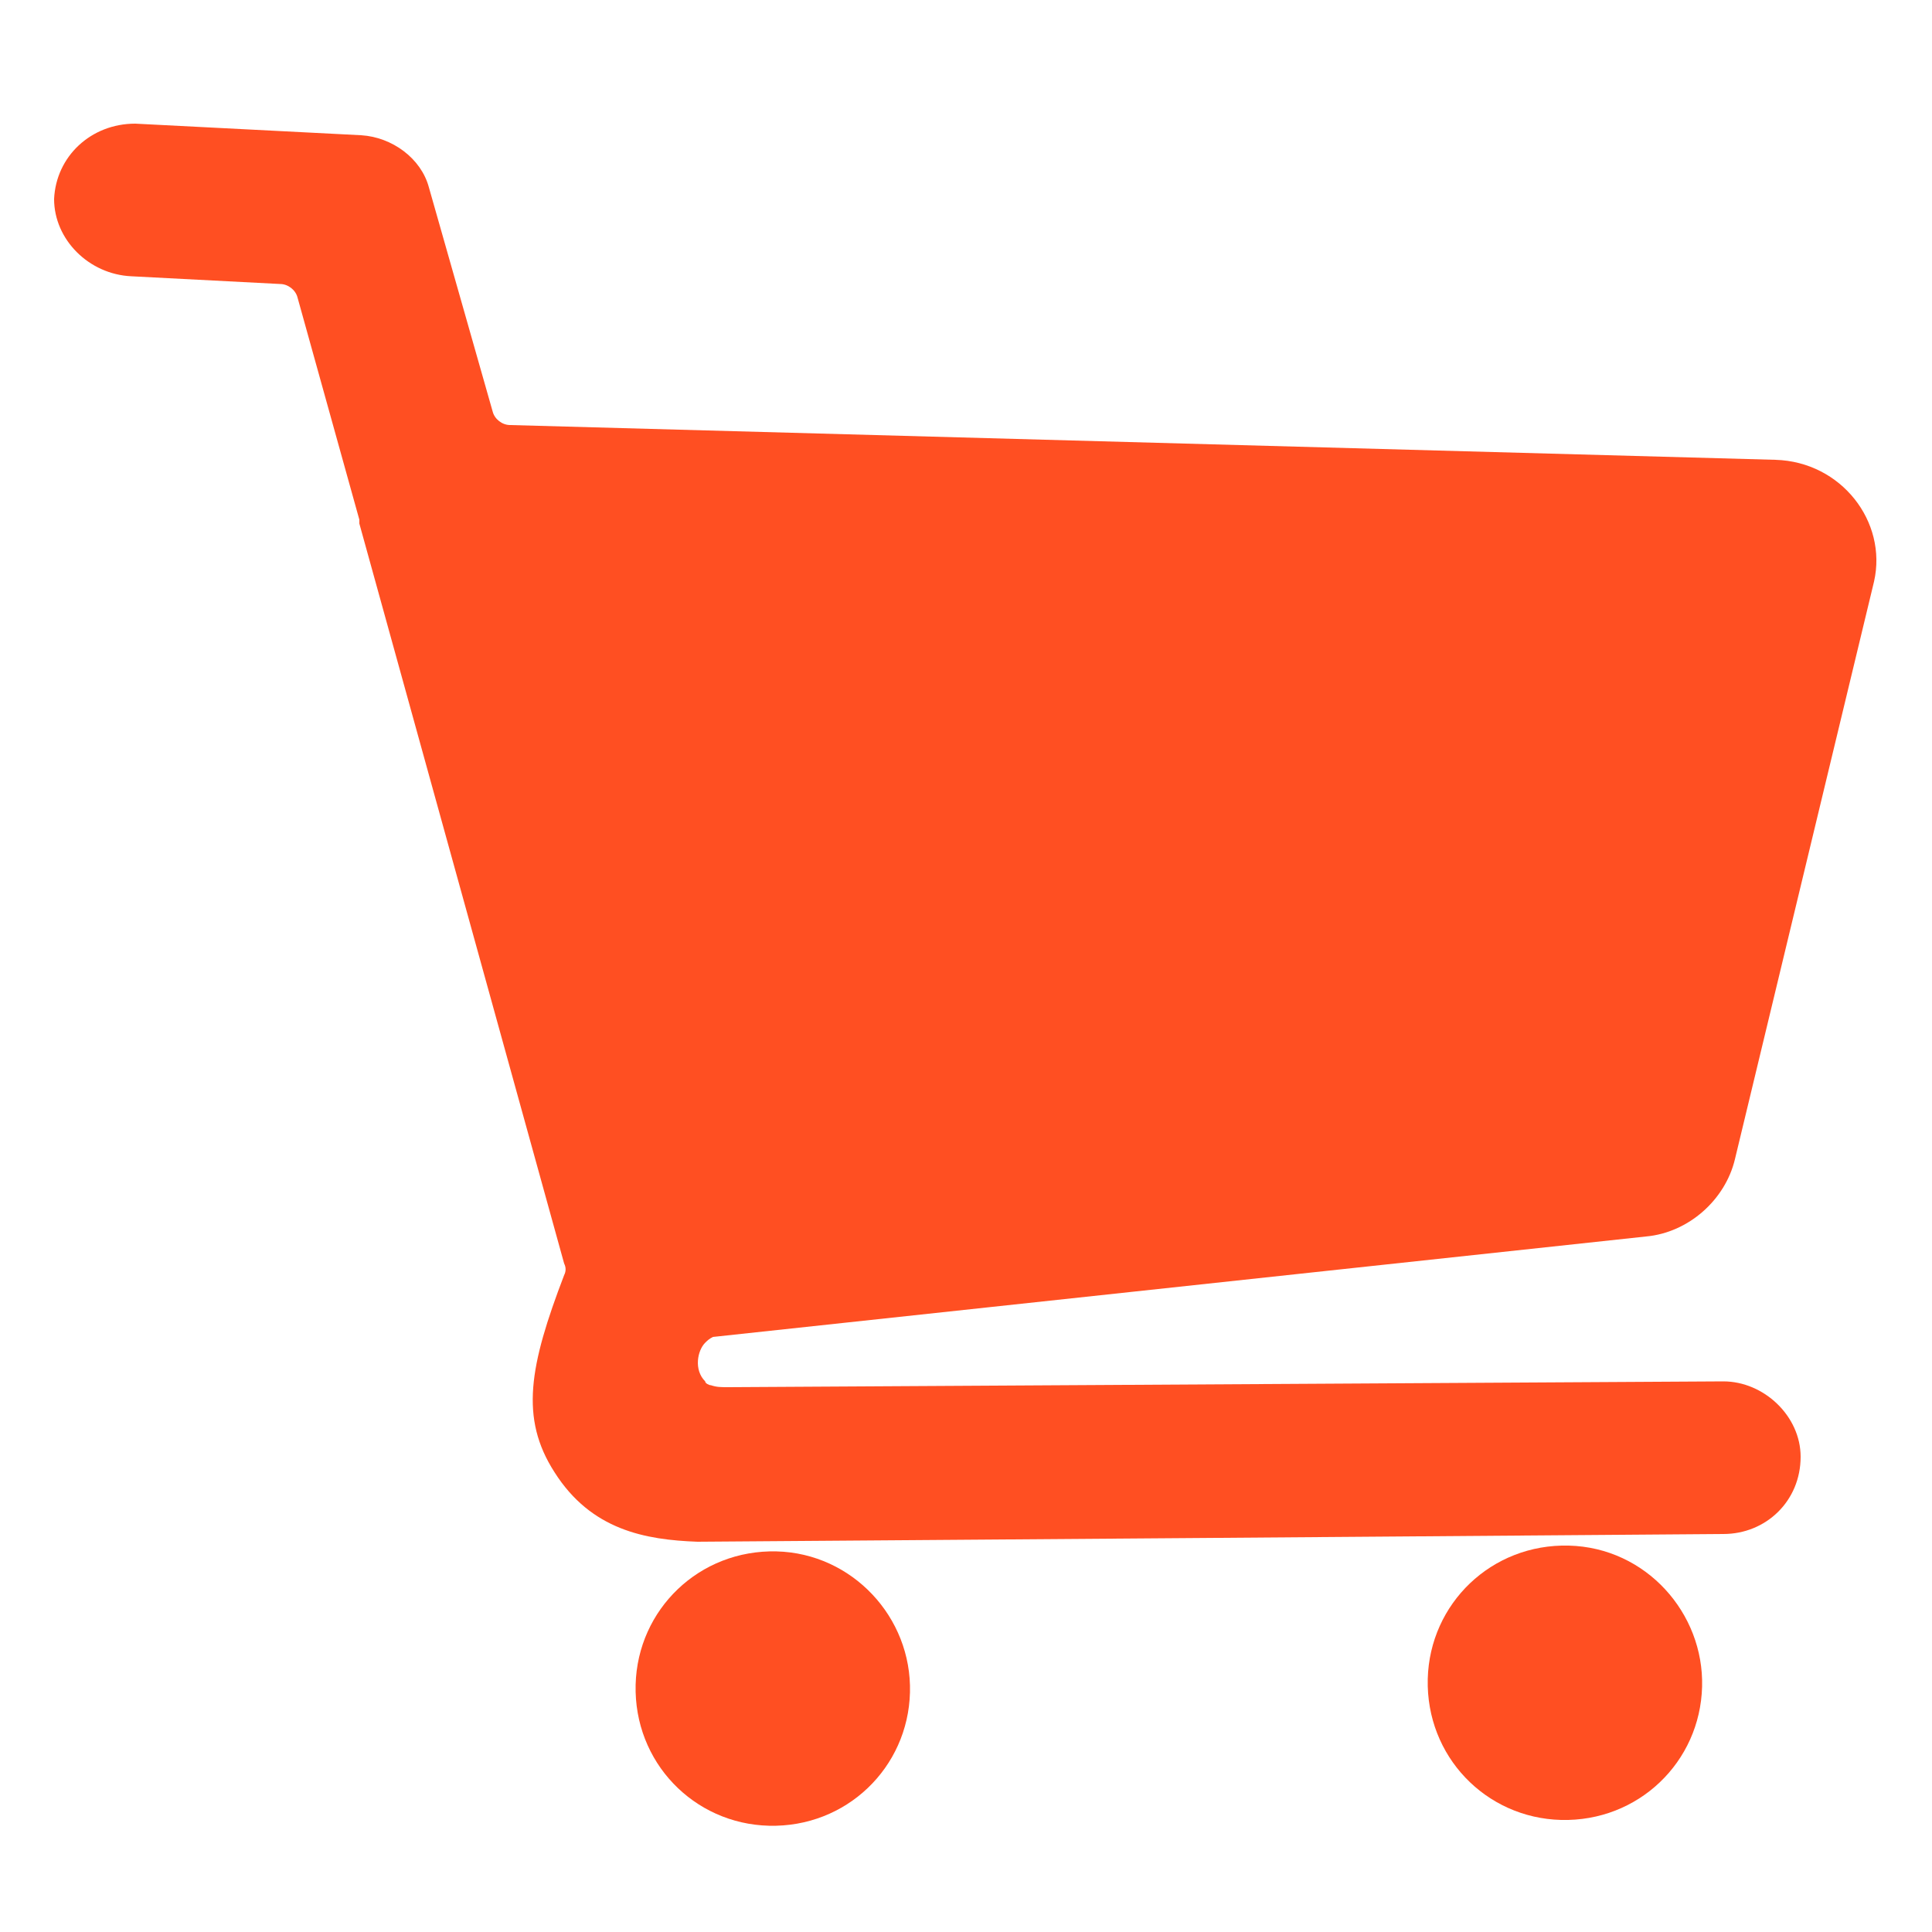
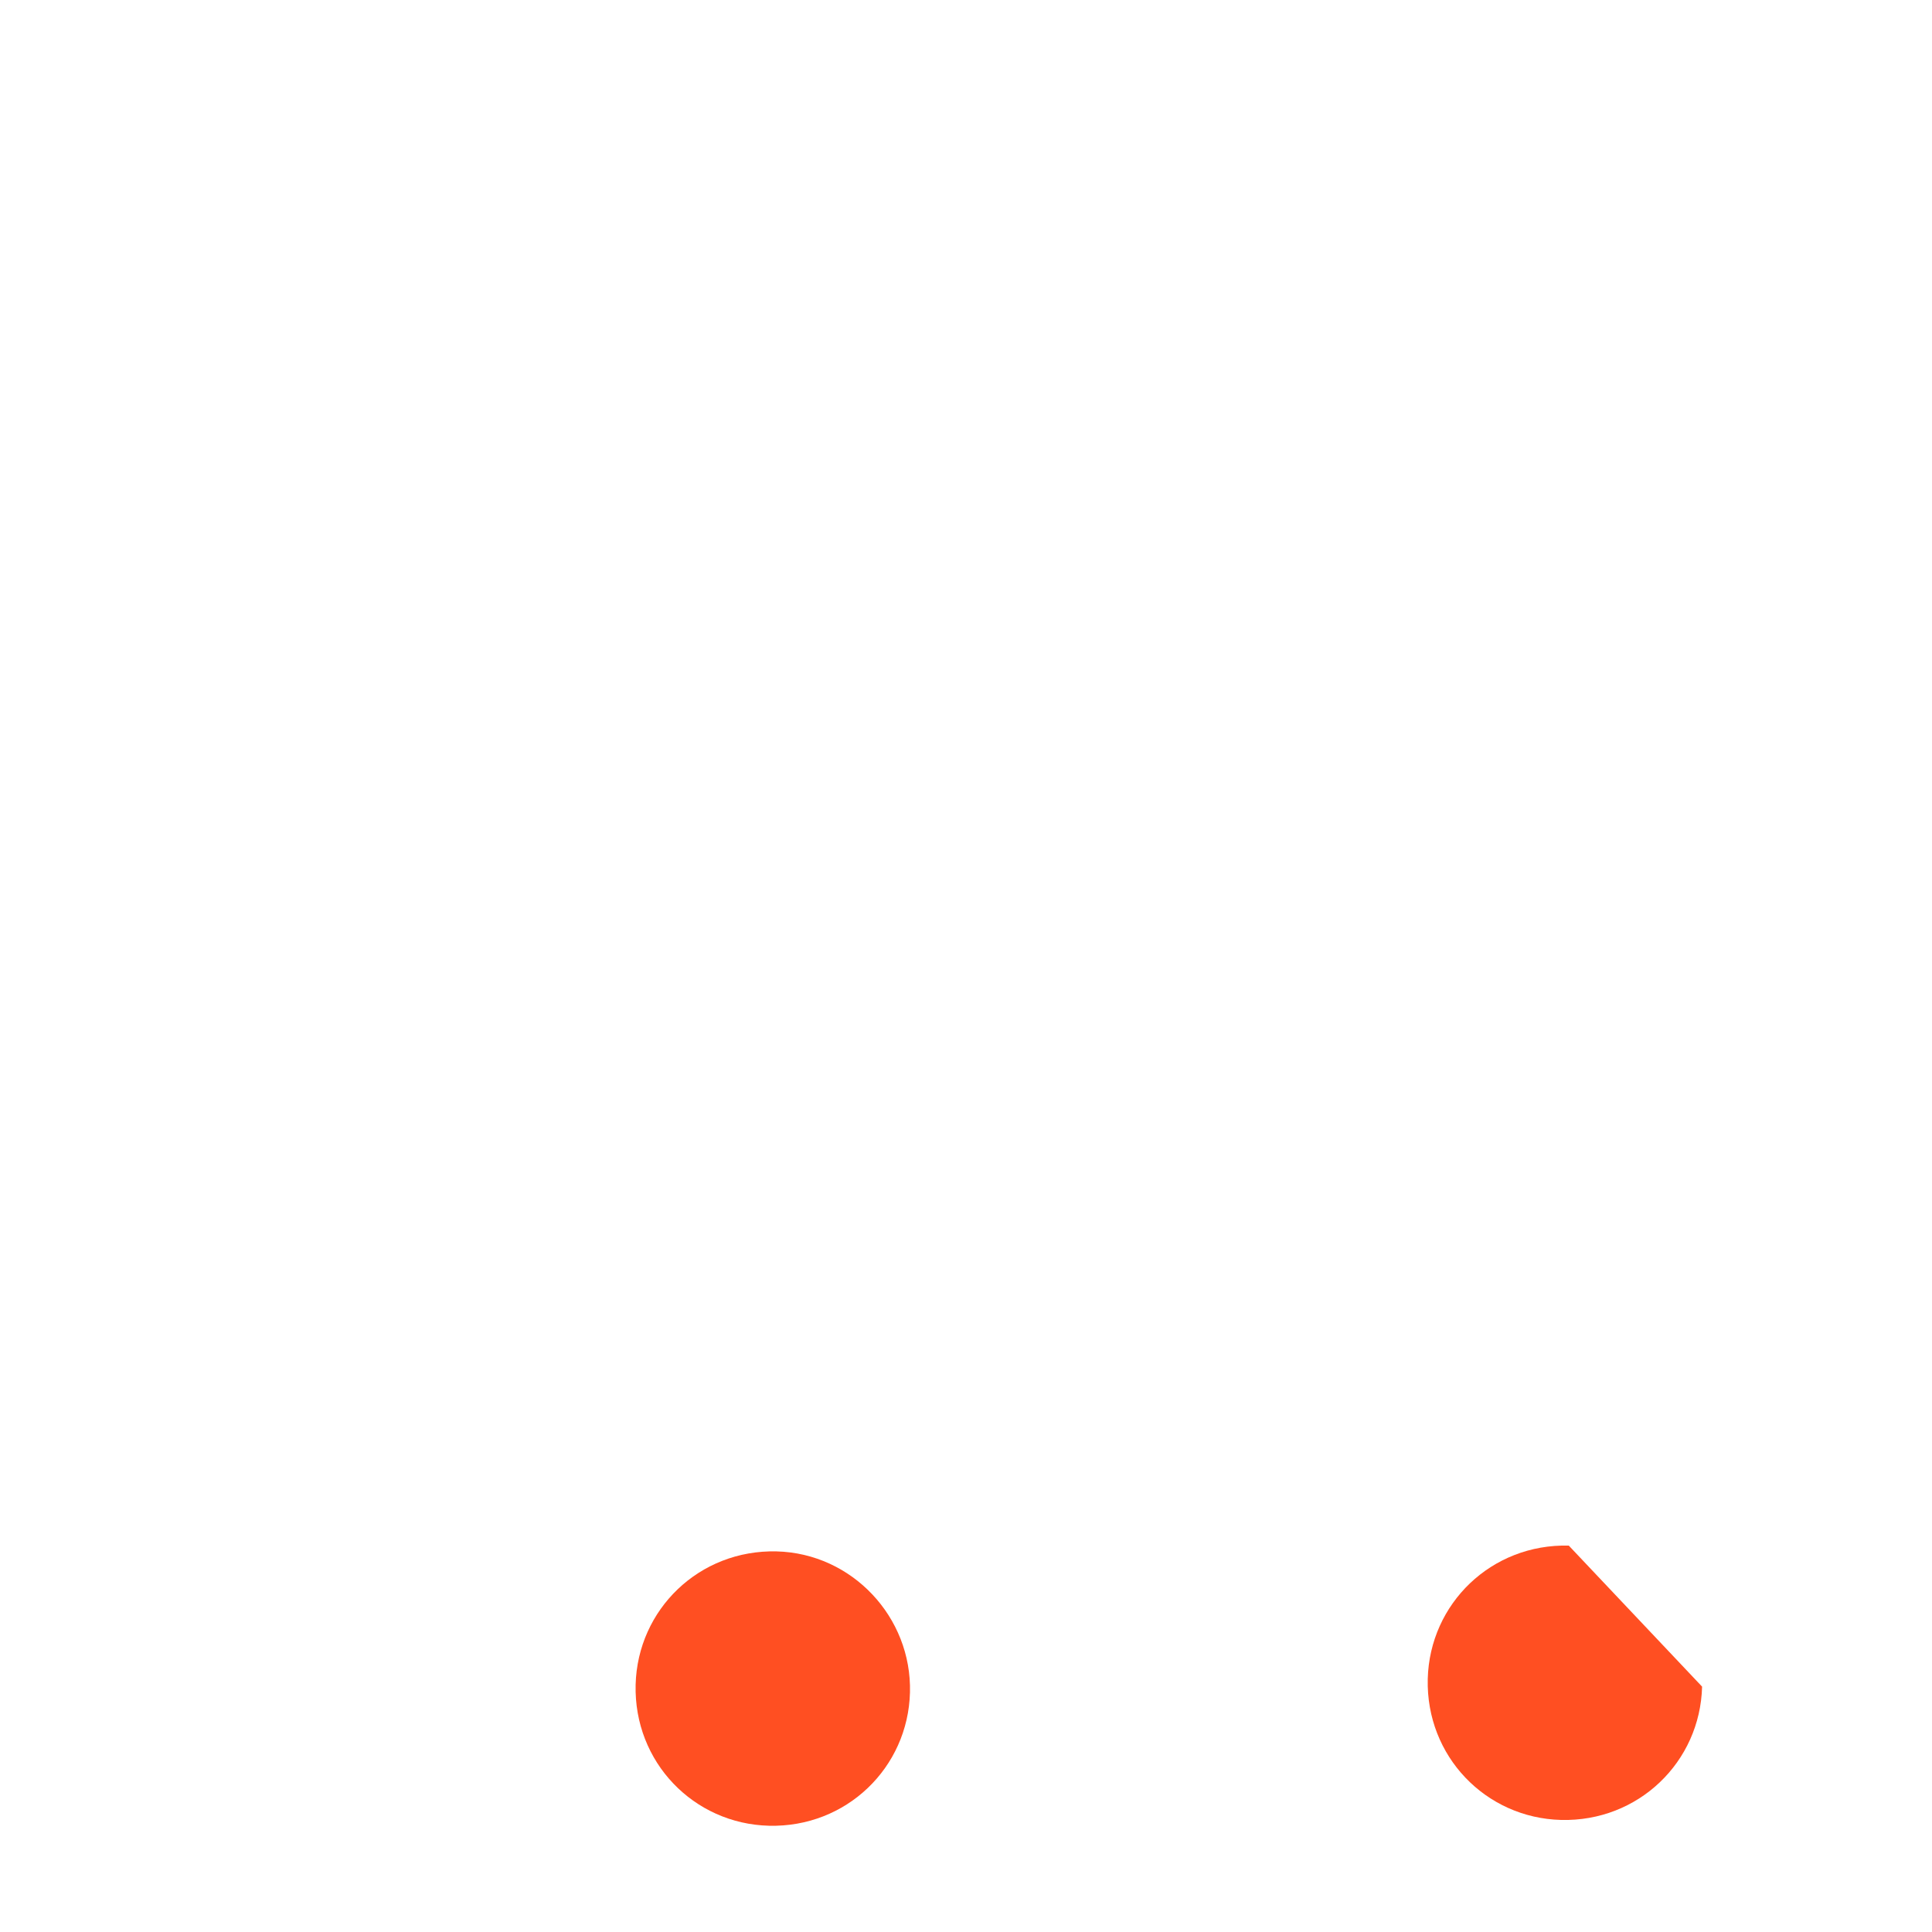
<svg xmlns="http://www.w3.org/2000/svg" width="20" height="20" viewBox="0 0 20 20" fill="none">
  <path d="M8.04 16.06C7.24 16.04 6.6 16.66 6.58 17.44C6.56 18.24 7.18 18.88 7.96 18.9C8.76 18.92 9.4 18.3 9.42 17.52C9.44 16.74 8.82 16.08 8.04 16.06Z" fill="#FF4F22" />
-   <path d="M16.24 16C15.44 15.98 14.8 16.6 14.78 17.38C14.76 18.18 15.38 18.82 16.16 18.84C16.96 18.86 17.6 18.24 17.62 17.46C17.64 16.7 17.04 16.02 16.24 16Z" fill="#FF4F22" />
-   <path d="M17.96 12L19.4 6.02C19.54 5.4 19.06 4.78 18.38 4.76L5.28 4.4C5.2 4.4 5.12 4.34 5.1 4.26L4.44 1.94C4.36 1.64 4.06 1.42 3.74 1.4L1.4 1.28C0.94 1.28 0.58 1.62 0.56 2.06C0.56 2.48 0.92 2.84 1.36 2.86L2.9 2.94C2.98 2.94 3.06 3 3.08 3.08L3.72 5.38C3.72 5.4 3.72 5.4 3.72 5.42L5.84 13.08C5.86 13.12 5.86 13.16 5.84 13.2C5.48 14.14 5.38 14.68 5.74 15.24C6.12 15.84 6.68 15.94 7.22 15.96C7.4 15.96 17.84 15.88 17.84 15.88C18.28 15.88 18.64 15.54 18.64 15.08C18.64 14.66 18.26 14.3 17.84 14.3L7.54 14.36C7.46 14.36 7.42 14.36 7.36 14.34C7.34 14.34 7.3 14.32 7.3 14.3C7.18 14.18 7.22 13.98 7.3 13.9C7.32 13.88 7.34 13.86 7.38 13.84L17.04 12.8C17.48 12.76 17.86 12.42 17.96 12Z" fill="#FF4F22" />
+   <path d="M16.24 16C15.44 15.98 14.8 16.6 14.78 17.38C14.76 18.18 15.38 18.82 16.16 18.84C16.96 18.86 17.6 18.24 17.62 17.46Z" fill="#FF4F22" />
</svg>